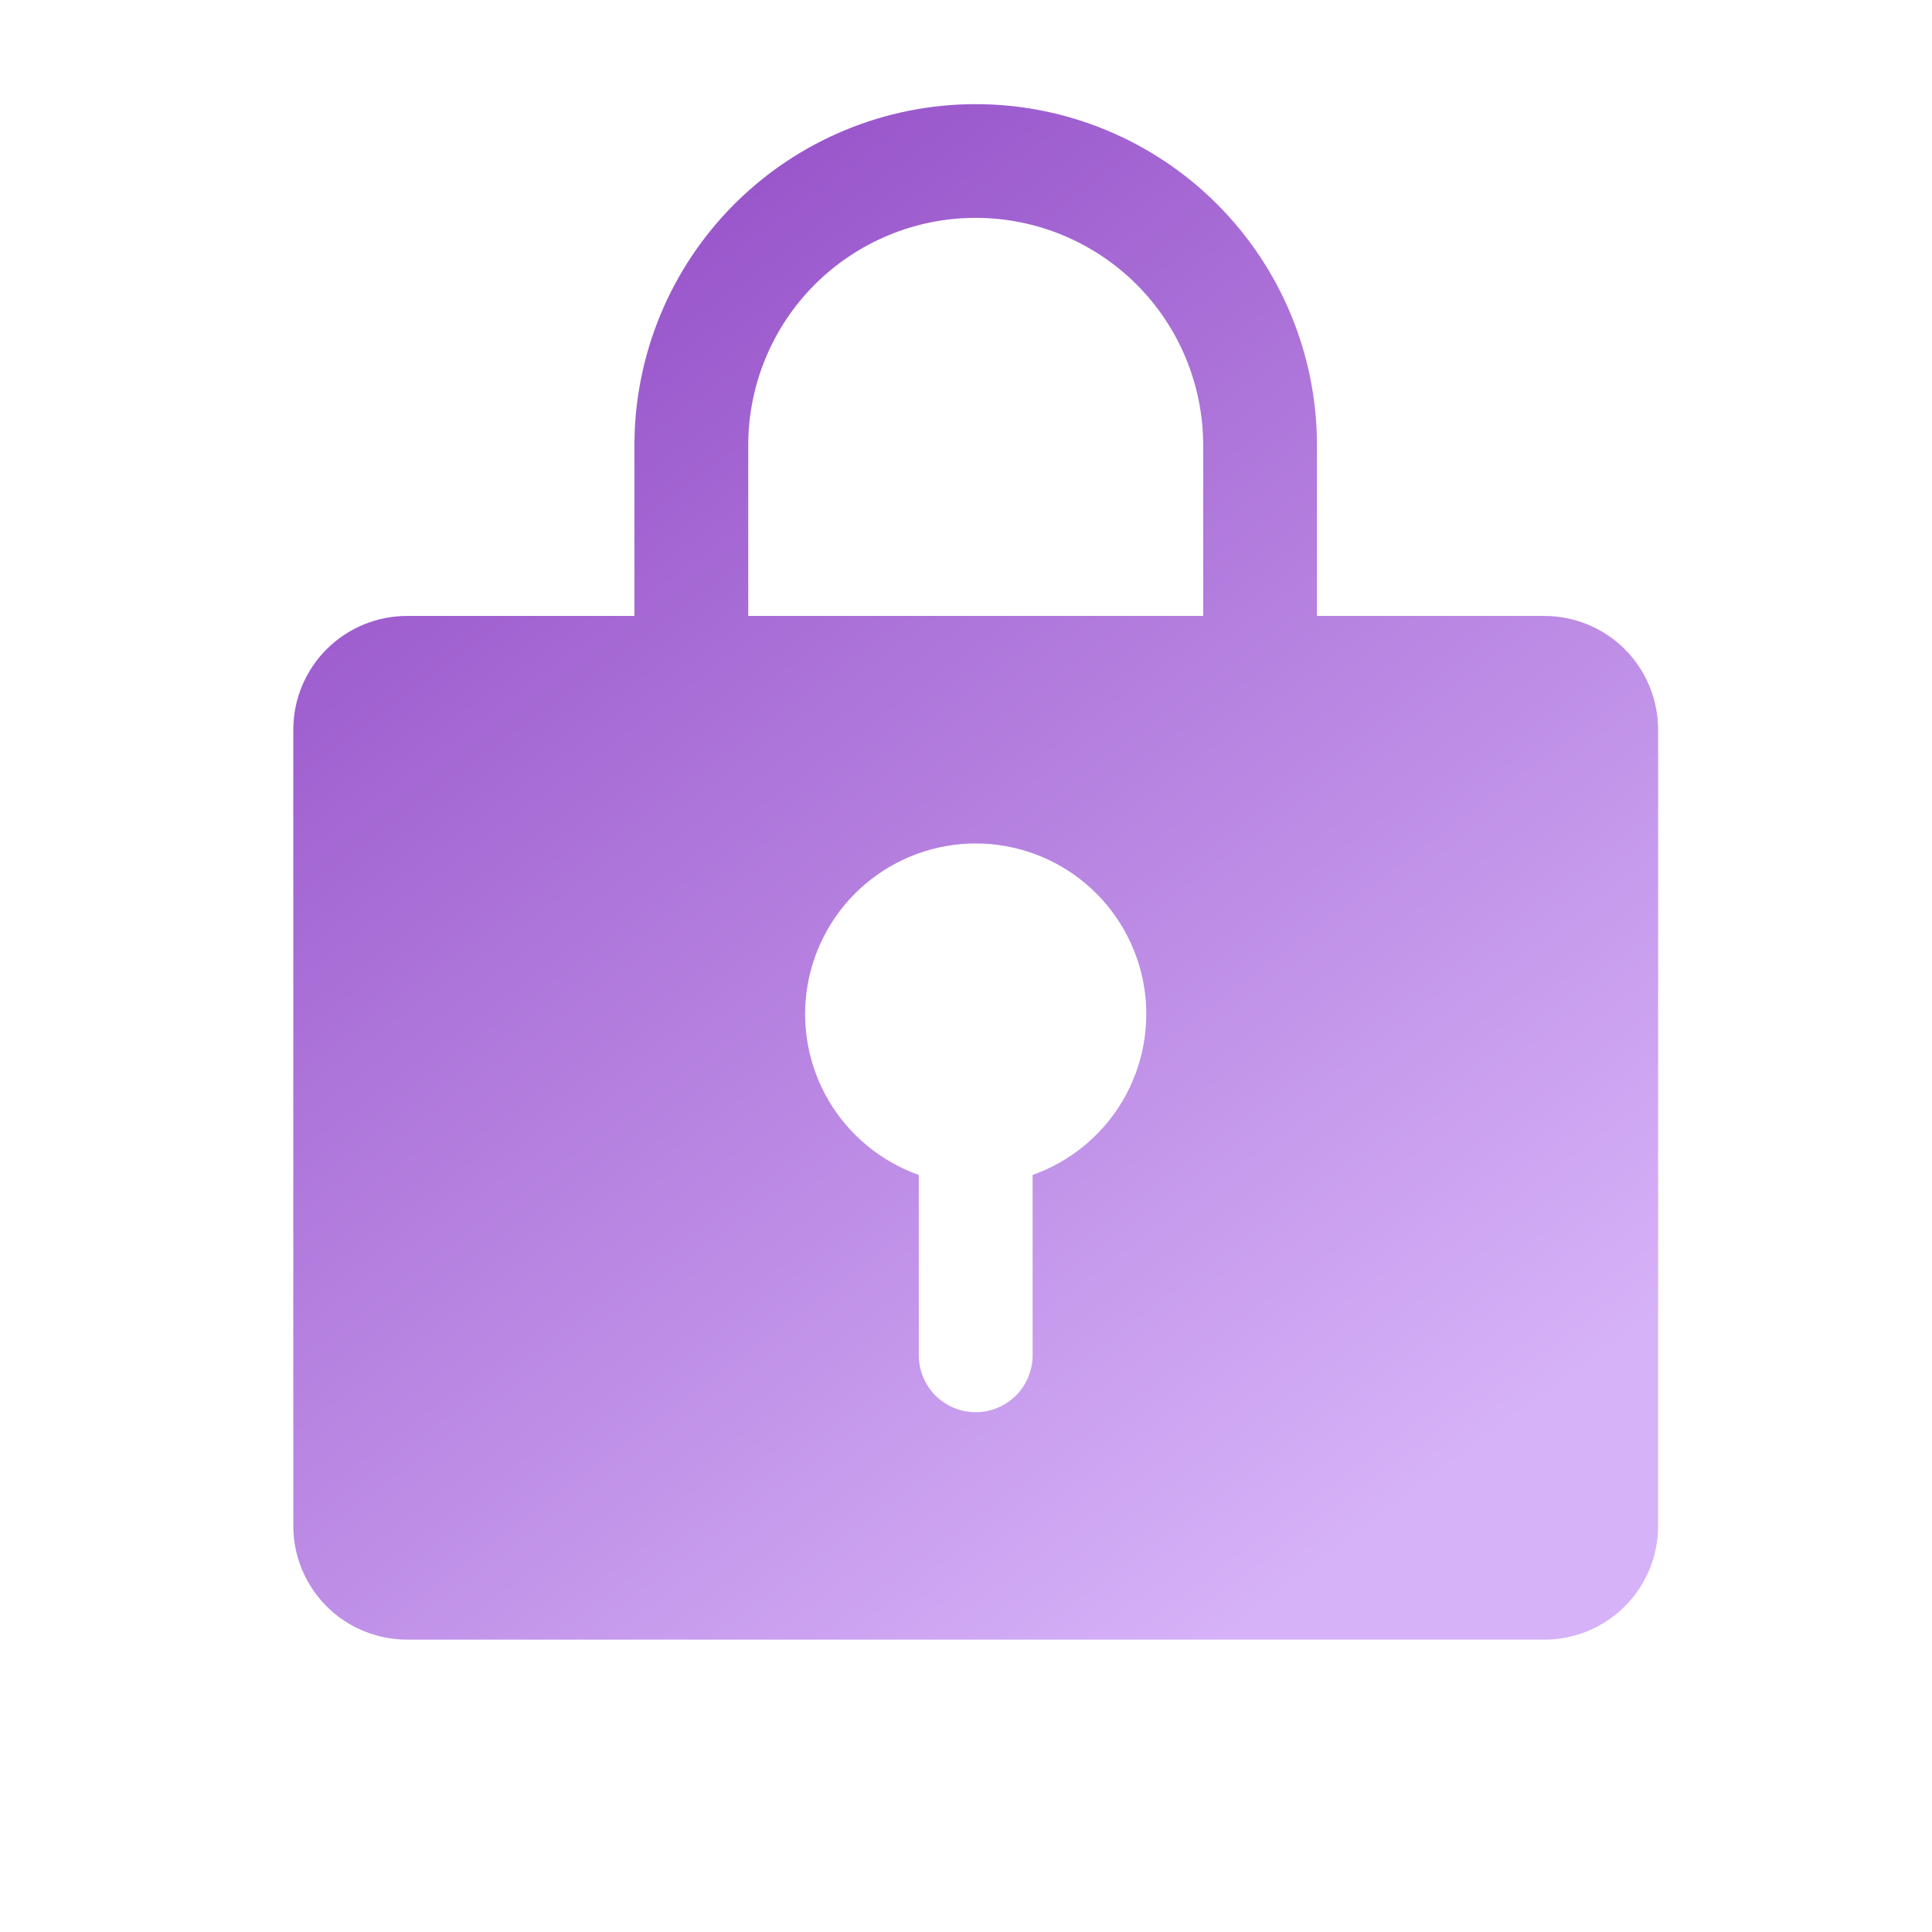
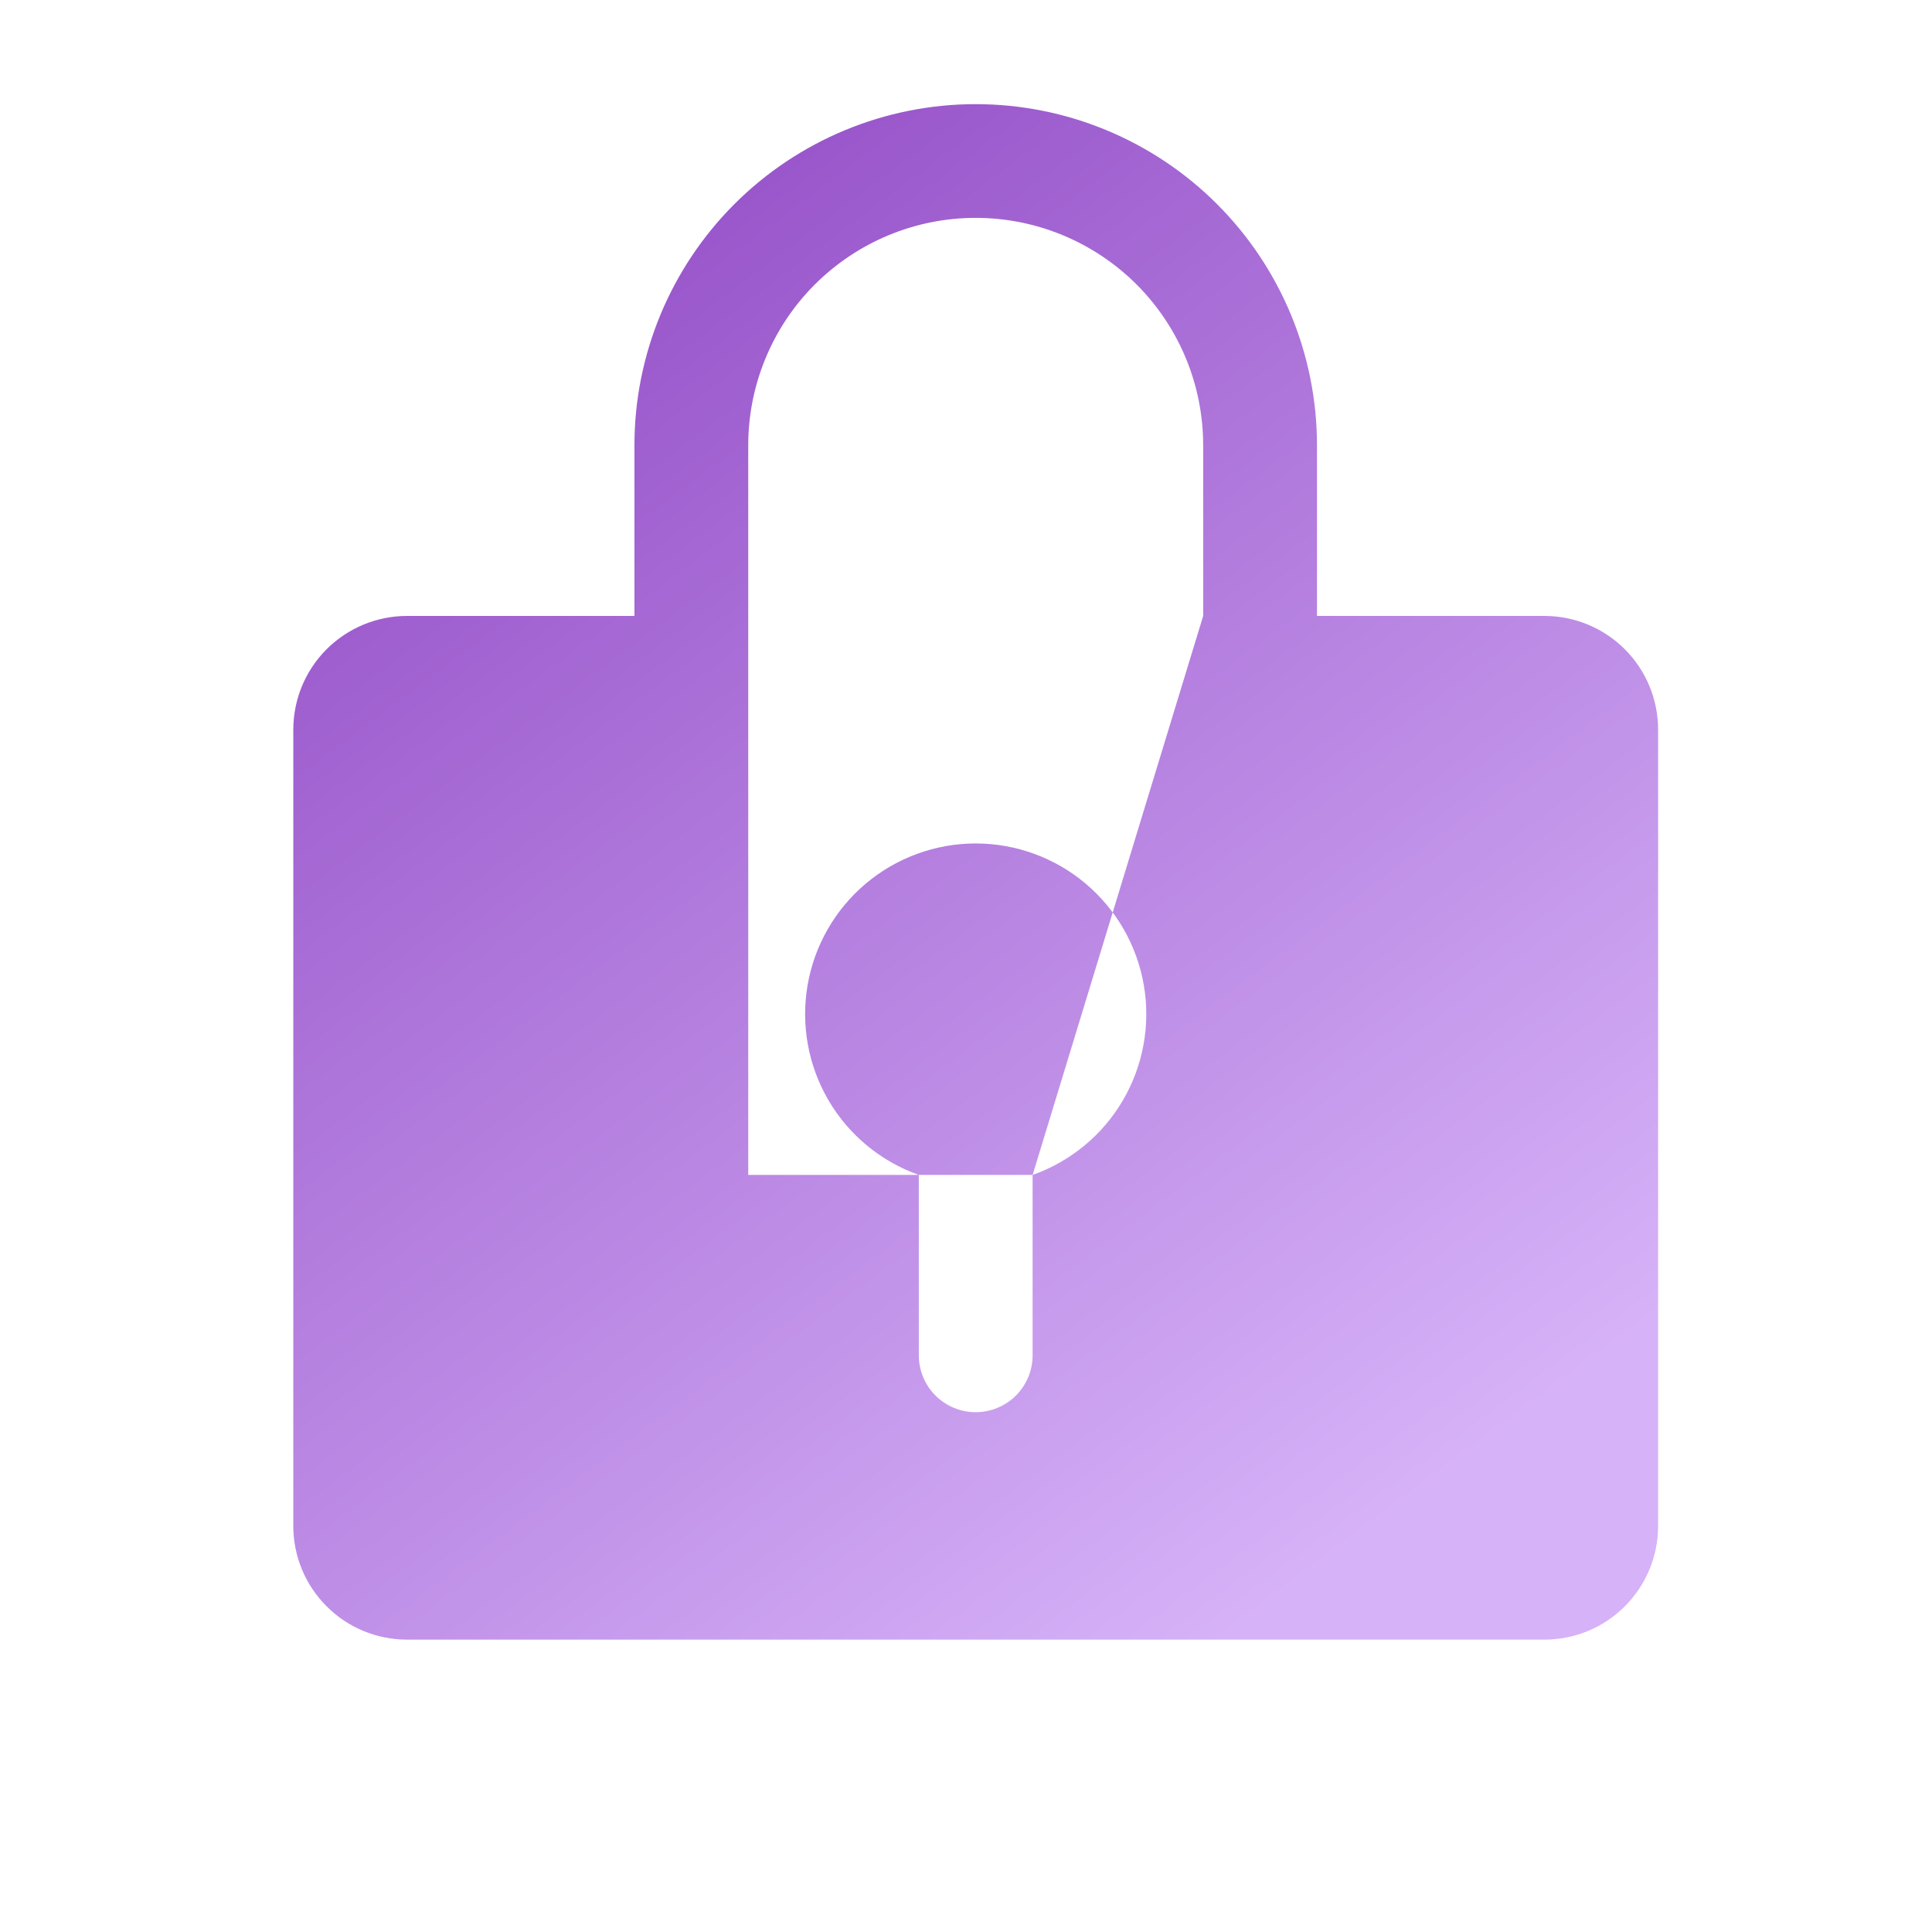
<svg xmlns="http://www.w3.org/2000/svg" width="21" height="21" viewBox="0 0 21 21" fill="none">
-   <path d="M16.787 6.695H14.315V4.841C14.315 3.857 13.924 2.914 13.228 2.218C12.533 1.523 11.589 1.132 10.605 1.132C9.622 1.132 8.678 1.523 7.983 2.218C7.287 2.914 6.896 3.857 6.896 4.841V6.695H4.424C4.096 6.695 3.781 6.826 3.55 7.057C3.318 7.289 3.188 7.604 3.188 7.932V16.586C3.188 16.914 3.318 17.228 3.55 17.46C3.781 17.692 4.096 17.822 4.424 17.822H16.787C17.115 17.822 17.43 17.692 17.661 17.46C17.893 17.228 18.023 16.914 18.023 16.586V7.932C18.023 7.604 17.893 7.289 17.661 7.057C17.43 6.826 17.115 6.695 16.787 6.695ZM11.224 12.771V14.732C11.224 14.895 11.159 15.053 11.043 15.169C10.927 15.284 10.769 15.35 10.605 15.35C10.441 15.35 10.284 15.284 10.168 15.169C10.052 15.053 9.987 14.895 9.987 14.732V12.771C9.575 12.625 9.227 12.338 9.006 11.961C8.785 11.584 8.704 11.14 8.778 10.709C8.852 10.278 9.076 9.887 9.41 9.605C9.745 9.323 10.168 9.168 10.605 9.168C11.043 9.168 11.466 9.323 11.801 9.605C12.135 9.887 12.359 10.278 12.433 10.709C12.507 11.14 12.426 11.584 12.205 11.961C11.984 12.338 11.636 12.625 11.224 12.771ZM13.078 6.695H8.133V4.841C8.133 4.185 8.393 3.556 8.857 3.092C9.321 2.629 9.95 2.368 10.605 2.368C11.261 2.368 11.89 2.629 12.354 3.092C12.818 3.556 13.078 4.185 13.078 4.841V6.695Z" fill="url(#paint0_linear_18025_11774)" />
+   <path d="M16.787 6.695H14.315V4.841C14.315 3.857 13.924 2.914 13.228 2.218C12.533 1.523 11.589 1.132 10.605 1.132C9.622 1.132 8.678 1.523 7.983 2.218C7.287 2.914 6.896 3.857 6.896 4.841V6.695H4.424C4.096 6.695 3.781 6.826 3.55 7.057C3.318 7.289 3.188 7.604 3.188 7.932V16.586C3.188 16.914 3.318 17.228 3.55 17.46C3.781 17.692 4.096 17.822 4.424 17.822H16.787C17.115 17.822 17.43 17.692 17.661 17.46C17.893 17.228 18.023 16.914 18.023 16.586V7.932C18.023 7.604 17.893 7.289 17.661 7.057C17.43 6.826 17.115 6.695 16.787 6.695ZM11.224 12.771V14.732C11.224 14.895 11.159 15.053 11.043 15.169C10.927 15.284 10.769 15.35 10.605 15.35C10.441 15.35 10.284 15.284 10.168 15.169C10.052 15.053 9.987 14.895 9.987 14.732V12.771C9.575 12.625 9.227 12.338 9.006 11.961C8.785 11.584 8.704 11.14 8.778 10.709C8.852 10.278 9.076 9.887 9.41 9.605C9.745 9.323 10.168 9.168 10.605 9.168C11.043 9.168 11.466 9.323 11.801 9.605C12.135 9.887 12.359 10.278 12.433 10.709C12.507 11.14 12.426 11.584 12.205 11.961C11.984 12.338 11.636 12.625 11.224 12.771ZH8.133V4.841C8.133 4.185 8.393 3.556 8.857 3.092C9.321 2.629 9.95 2.368 10.605 2.368C11.261 2.368 11.89 2.629 12.354 3.092C12.818 3.556 13.078 4.185 13.078 4.841V6.695Z" fill="url(#paint0_linear_18025_11774)" />
  <defs>
    <linearGradient id="paint0_linear_18025_11774" x1="3.682" y1="2.601" x2="14.427" y2="16.996" gradientUnits="userSpaceOnUse">
      <stop stop-color="#914AC5" />
      <stop offset="1" stop-color="#D6B2F8" />
    </linearGradient>
  </defs>
</svg>